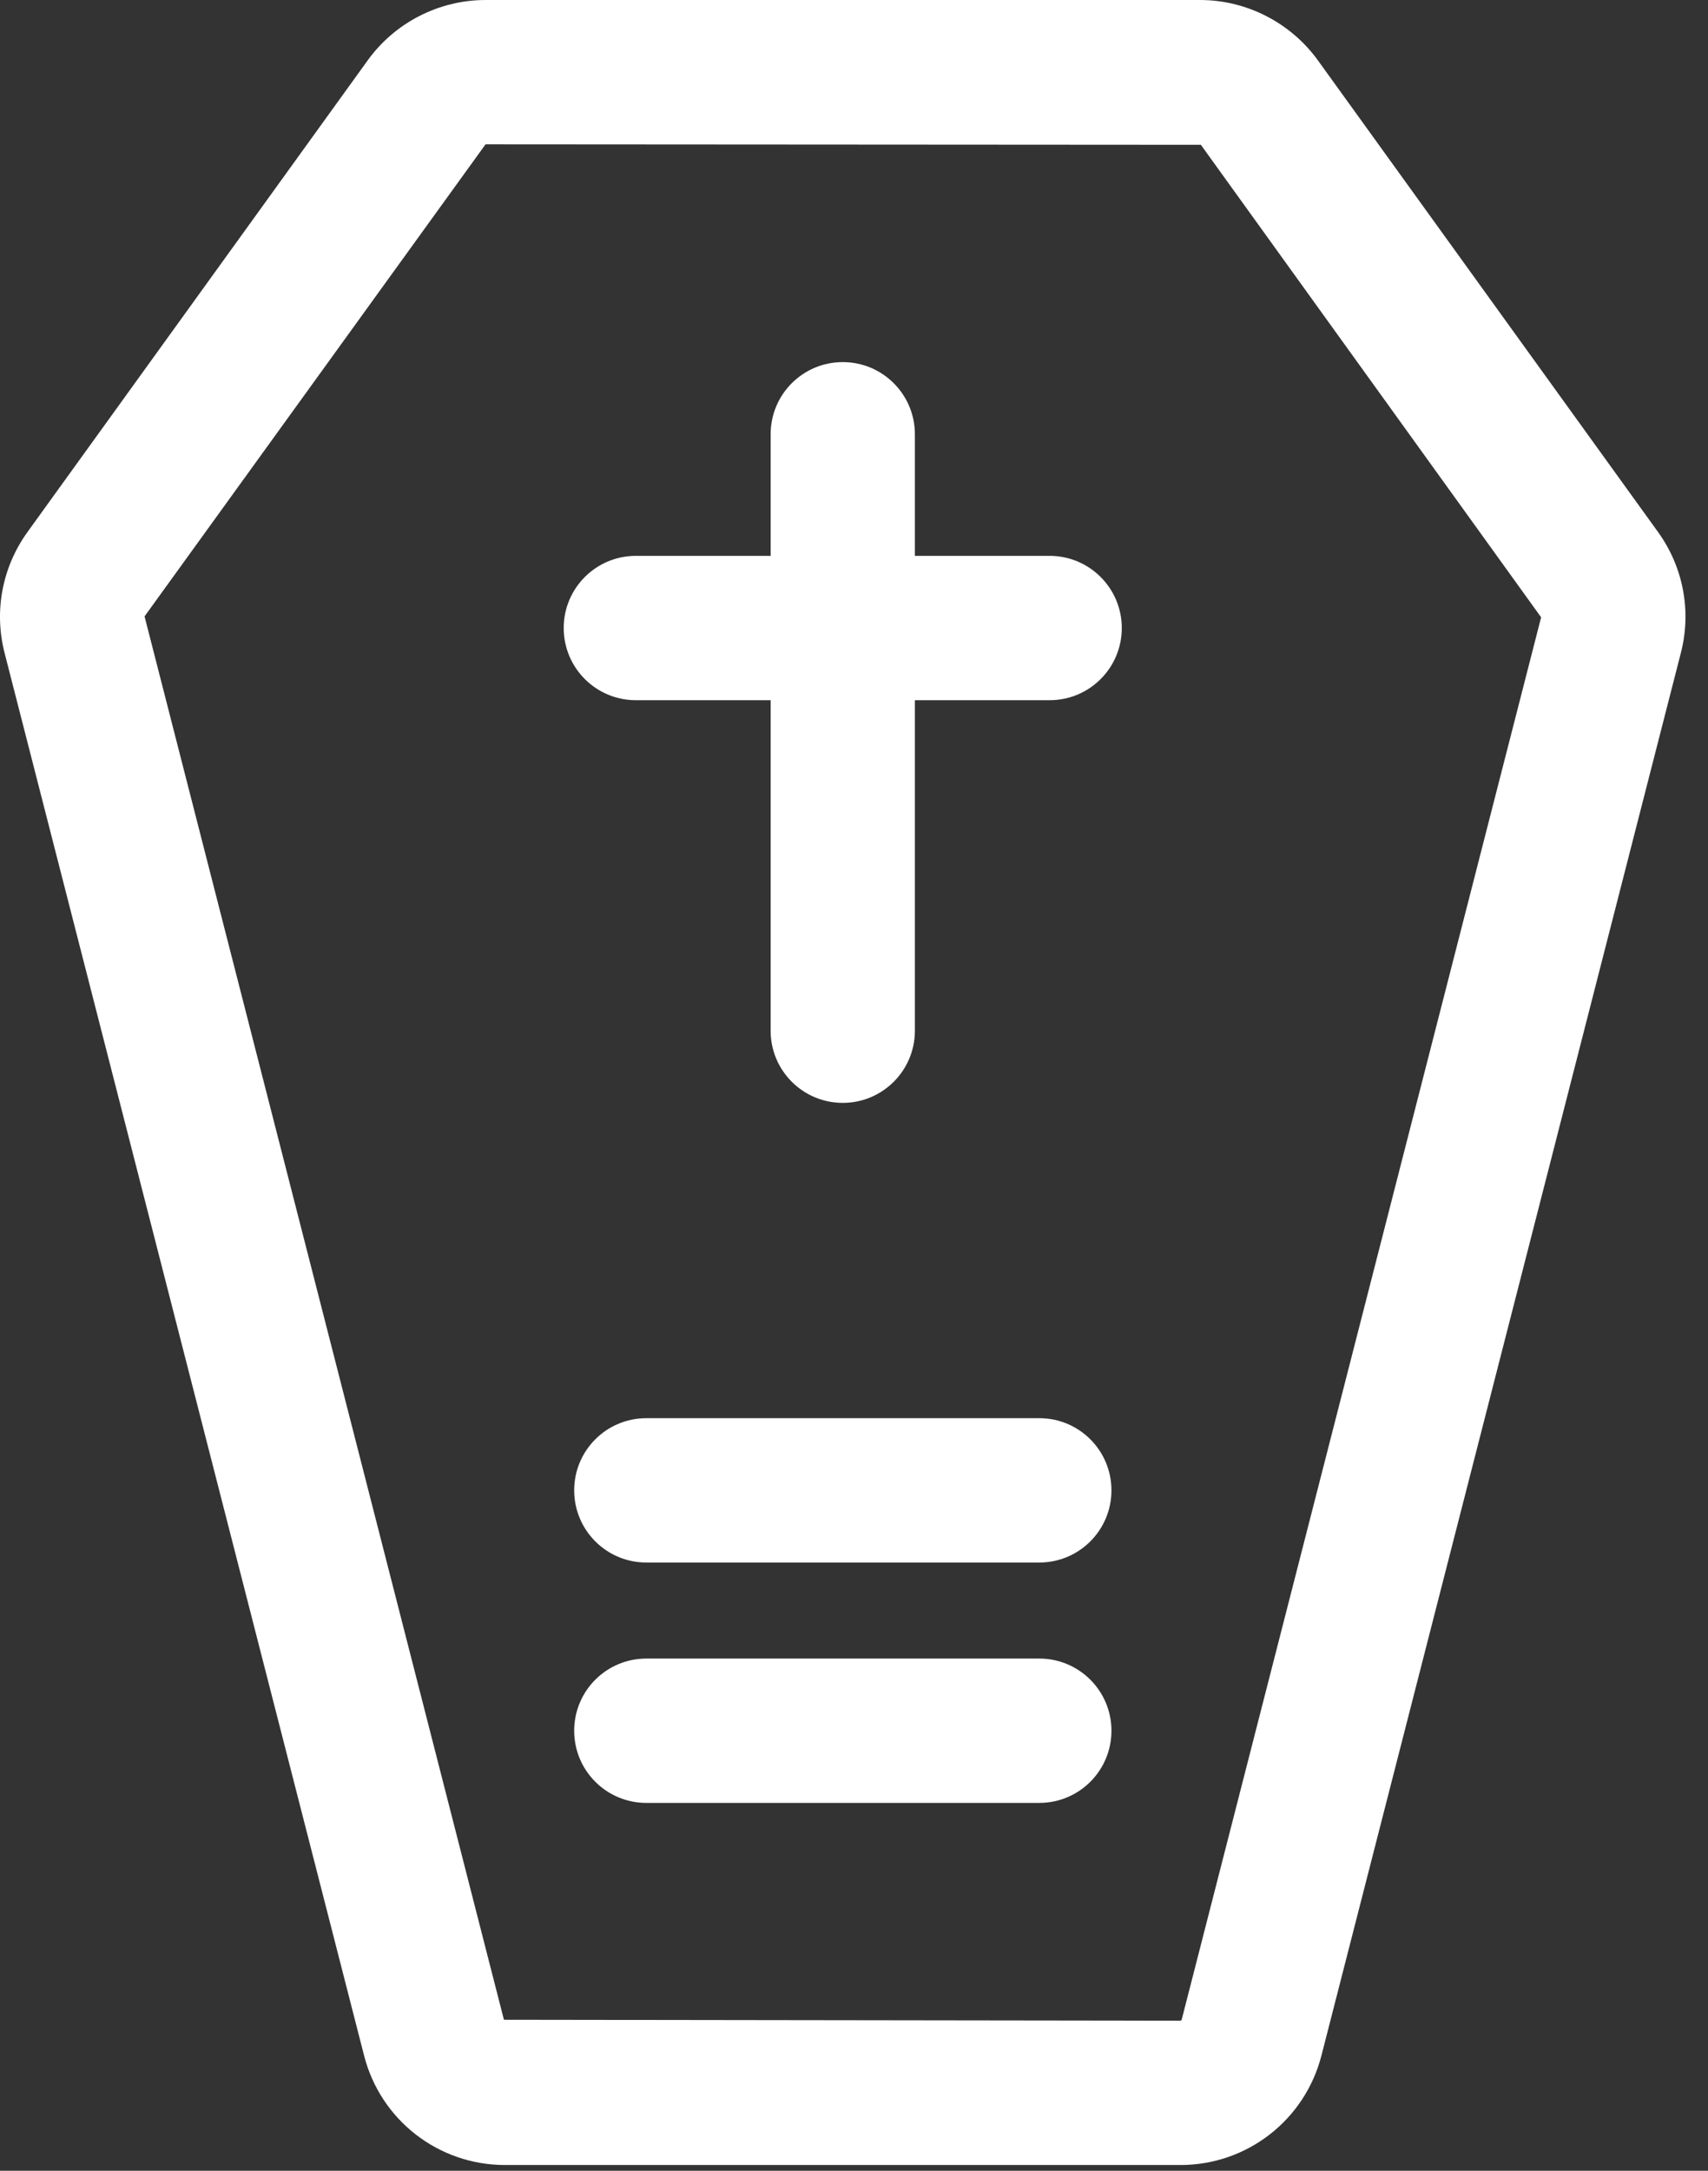
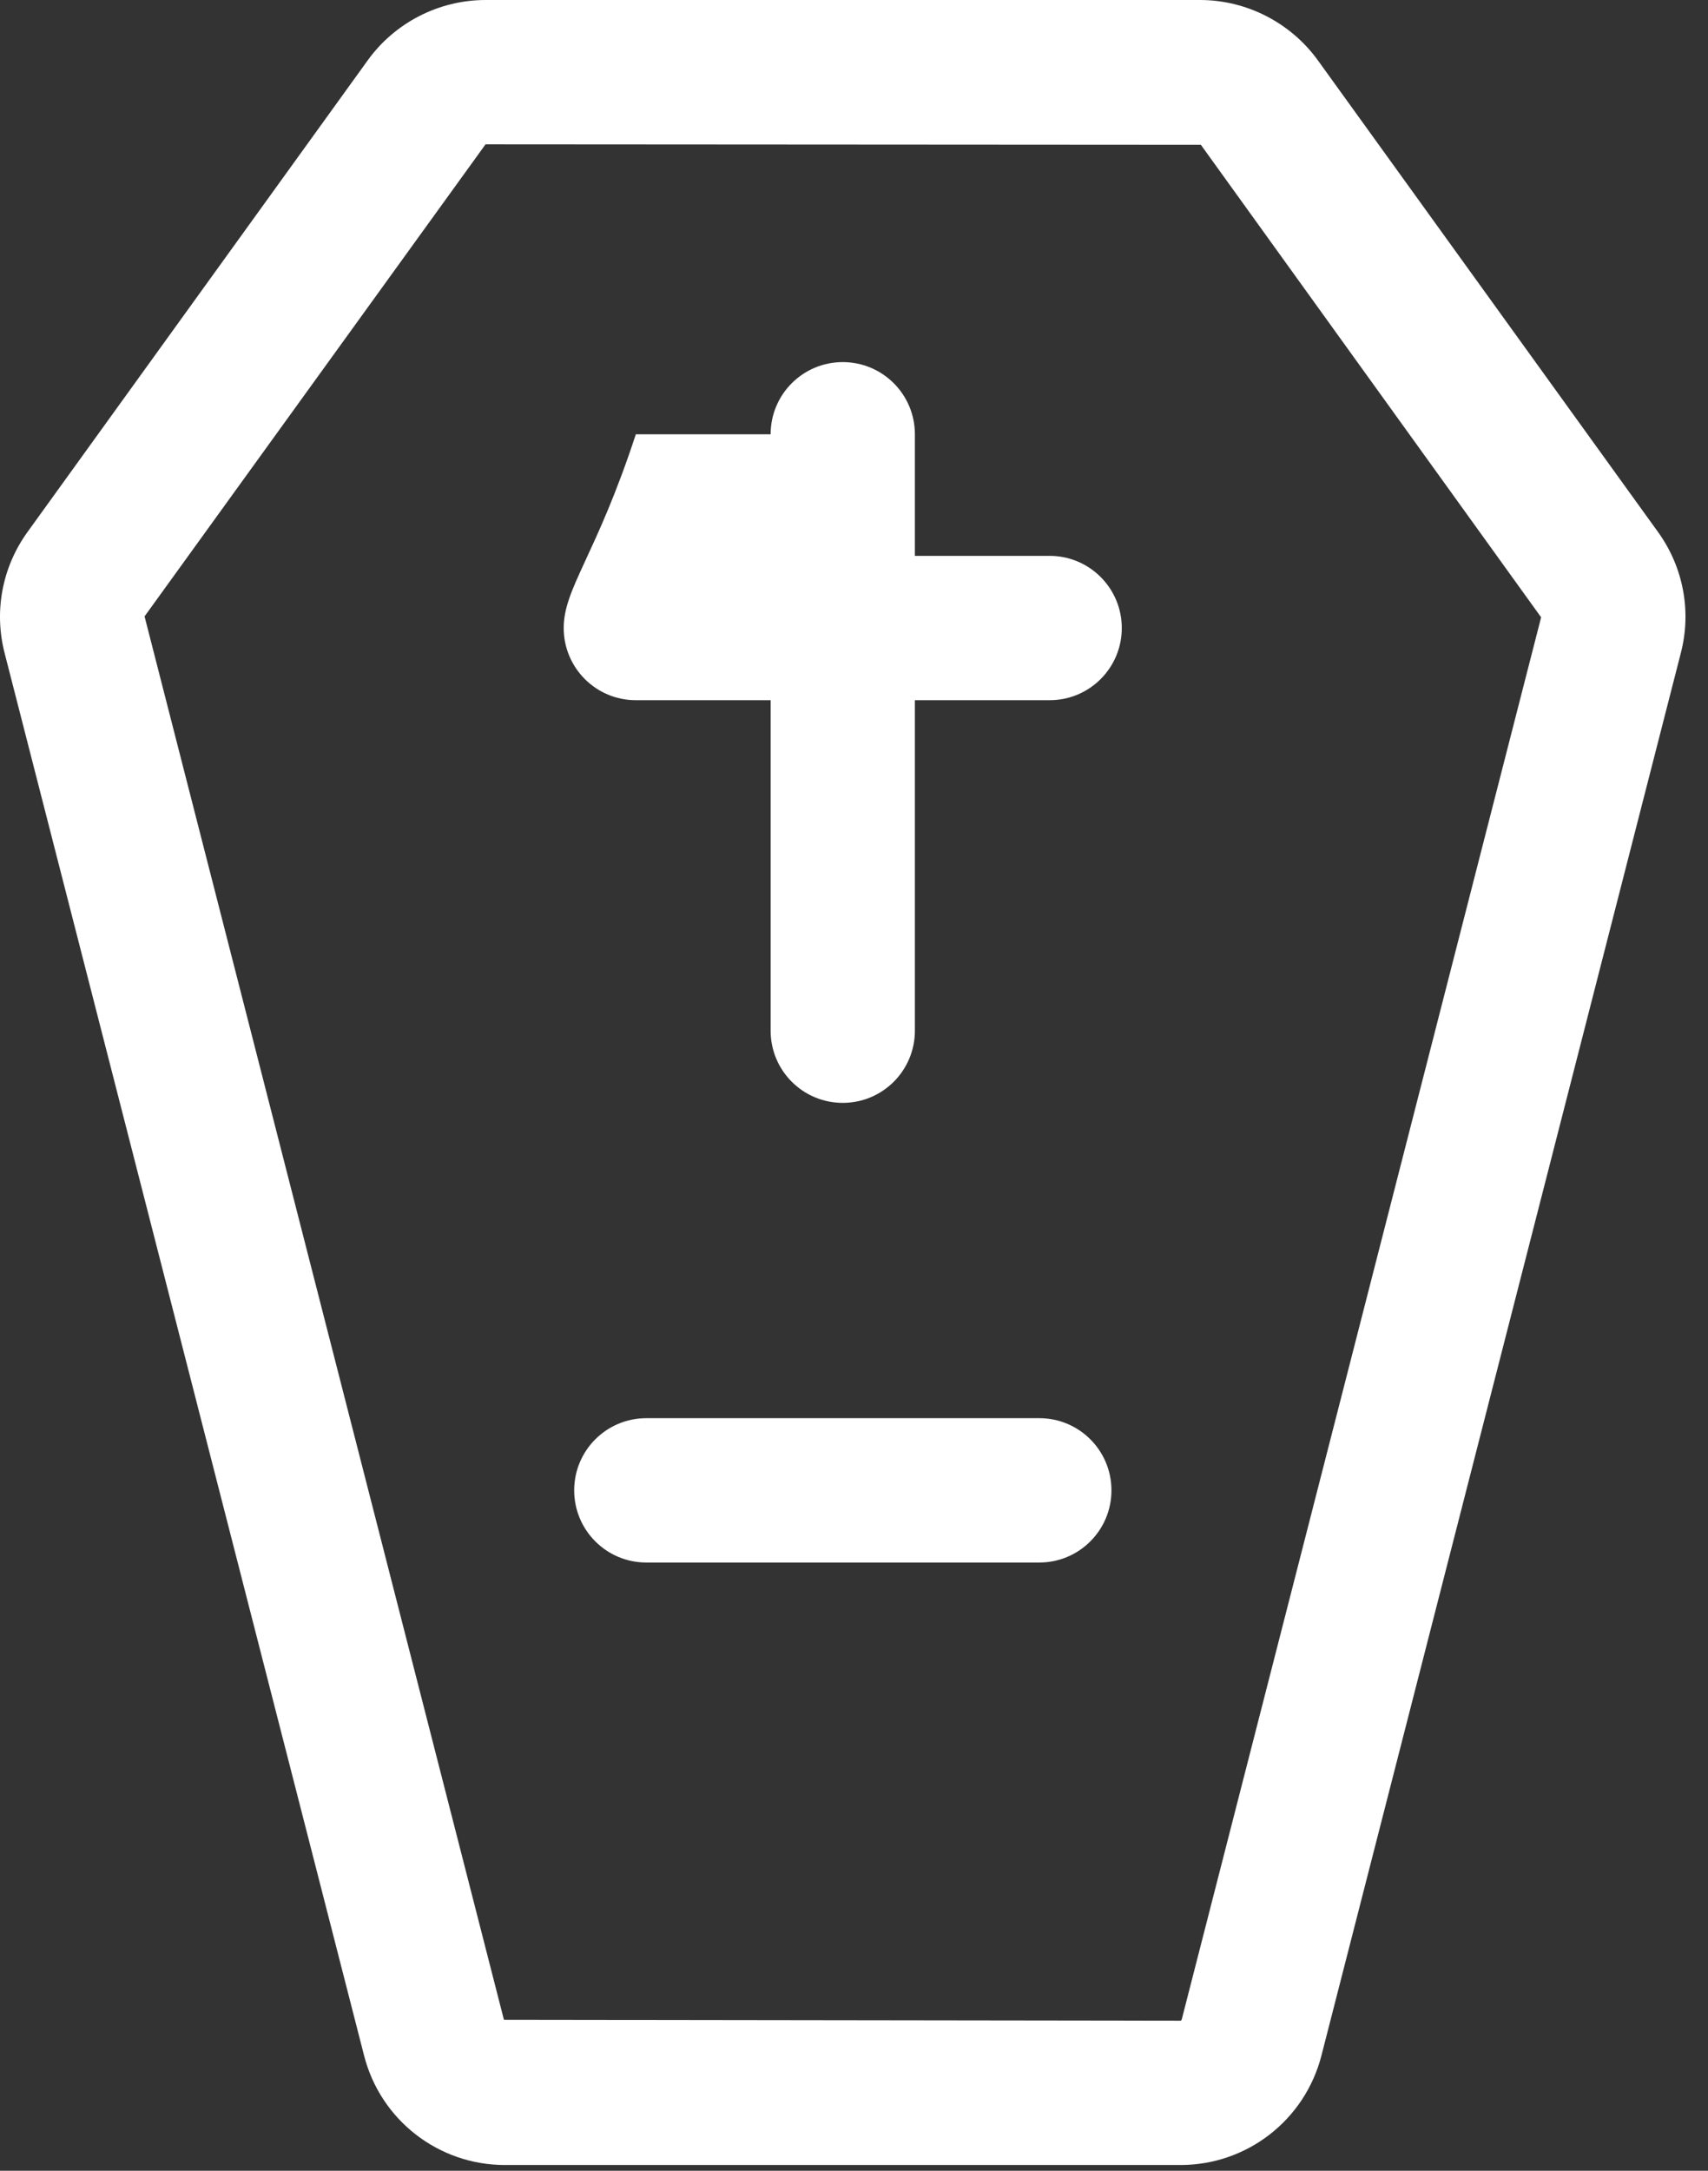
<svg xmlns="http://www.w3.org/2000/svg" width="74" height="94" viewBox="0 0 74 94" fill="none">
  <rect x="0" y="0" width="74" height="94" fill="#333333" stroke="none" />
  <path d="M71.833 23.035L57.095 2.609C55.912 0.977 54.005 0 51.99 0H21.037C19.021 0 17.111 0.977 15.931 2.613L1.193 23.035C0.092 24.559 -0.268 26.473 0.201 28.285L15.775 89.015C16.49 91.804 18.994 93.75 21.873 93.75H51.15C54.029 93.75 56.532 91.804 57.251 89.015L72.821 28.285C73.294 26.469 72.931 24.555 71.833 23.035ZM51.196 87.461C51.196 87.461 51.153 87.497 51.153 87.501L21.833 87.461L6.263 26.691L21.036 6.25L52.028 6.27L66.77 26.731L51.196 87.461Z" fill="white" />
-   <path d="M45.477 24.07H39.638V18.805C39.638 17.078 38.239 15.68 36.513 15.68C34.786 15.68 33.388 17.078 33.388 18.805V24.07H27.548C25.821 24.07 24.423 25.469 24.423 27.195C24.423 28.922 25.821 30.32 27.548 30.32H33.388V44.632C33.388 46.359 34.786 47.757 36.513 47.757C38.239 47.757 39.638 46.359 39.638 44.632V30.32H45.477C47.204 30.32 48.602 28.922 48.602 27.195C48.602 25.473 47.204 24.07 45.477 24.07Z" fill="white" />
+   <path d="M45.477 24.07H39.638V18.805C39.638 17.078 38.239 15.68 36.513 15.68C34.786 15.68 33.388 17.078 33.388 18.805H27.548C25.821 24.07 24.423 25.469 24.423 27.195C24.423 28.922 25.821 30.32 27.548 30.32H33.388V44.632C33.388 46.359 34.786 47.757 36.513 47.757C38.239 47.757 39.638 46.359 39.638 44.632V30.32H45.477C47.204 30.32 48.602 28.922 48.602 27.195C48.602 25.473 47.204 24.07 45.477 24.07Z" fill="white" />
  <path d="M45.029 61.411H28.002C26.275 61.411 24.877 62.809 24.877 64.536C24.877 66.262 26.275 67.661 28.002 67.661H45.029C46.756 67.661 48.154 66.262 48.154 64.536C48.154 62.809 46.756 61.411 45.029 61.411Z" fill="white" />
-   <path d="M45.029 71.82H28.002C26.275 71.82 24.877 73.219 24.877 74.945C24.877 76.672 26.275 78.07 28.002 78.07H45.029C46.756 78.07 48.154 76.672 48.154 74.945C48.154 73.219 46.756 71.82 45.029 71.82Z" fill="white" />
</svg>